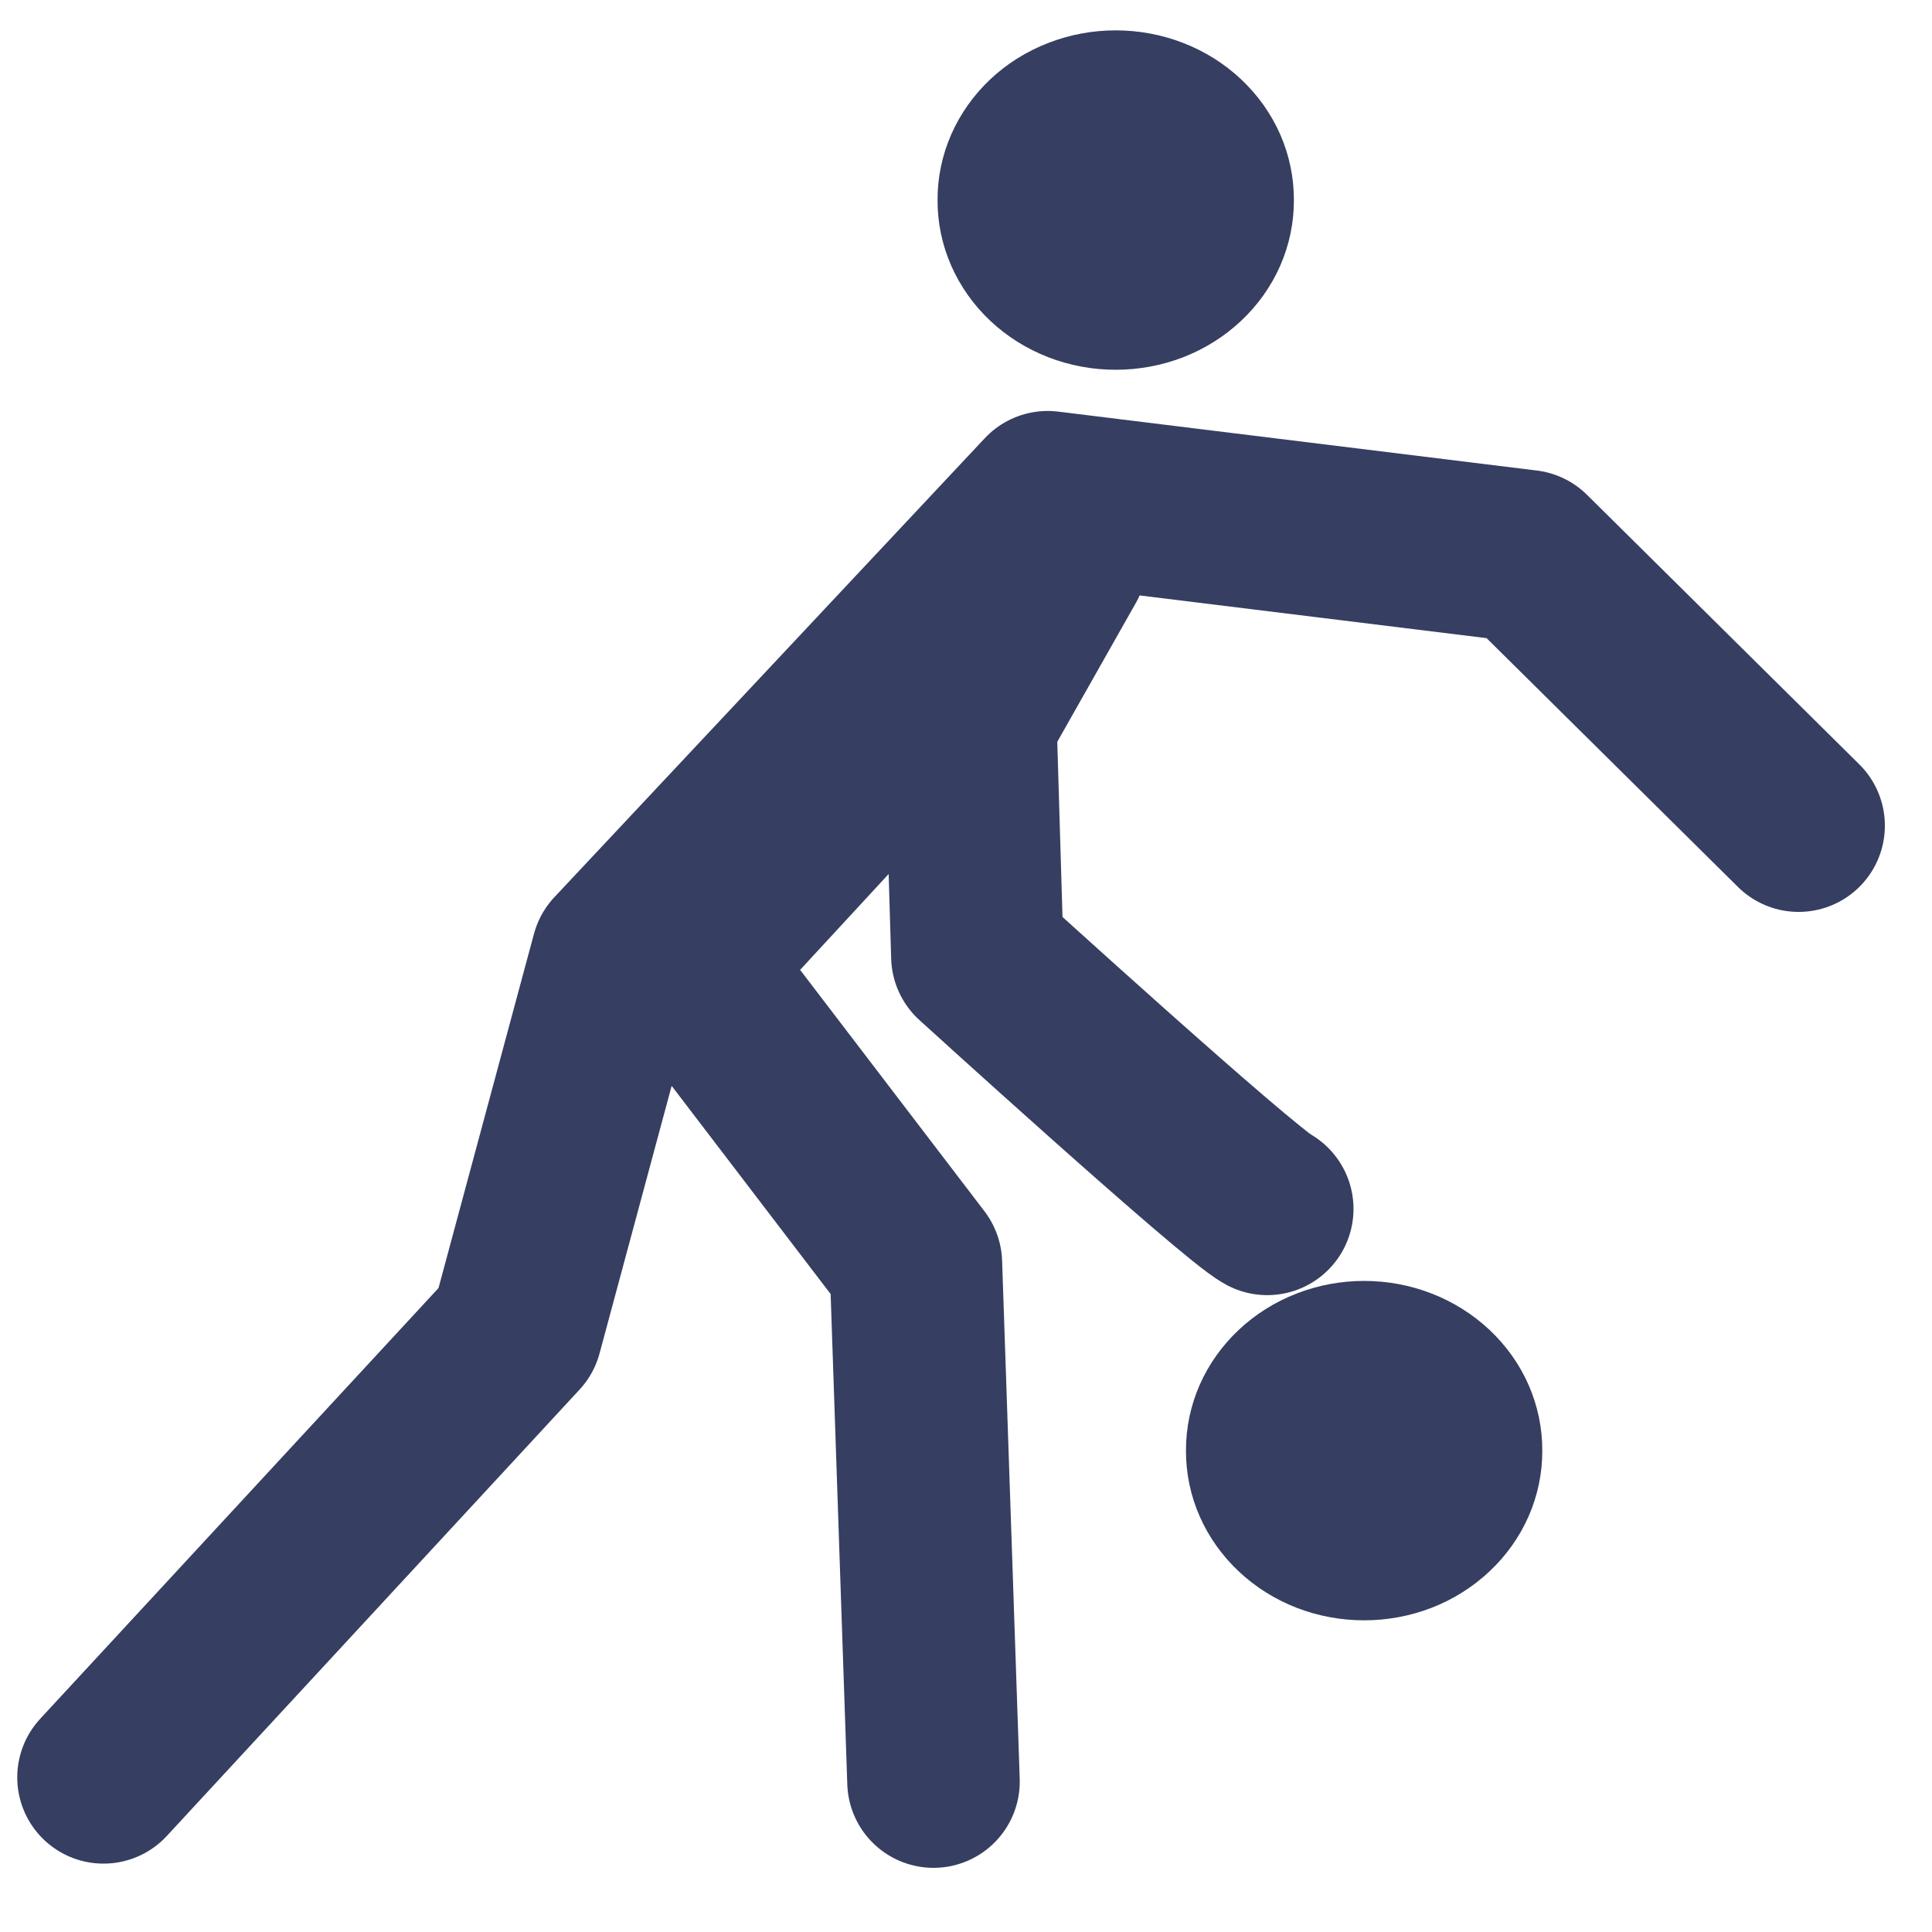
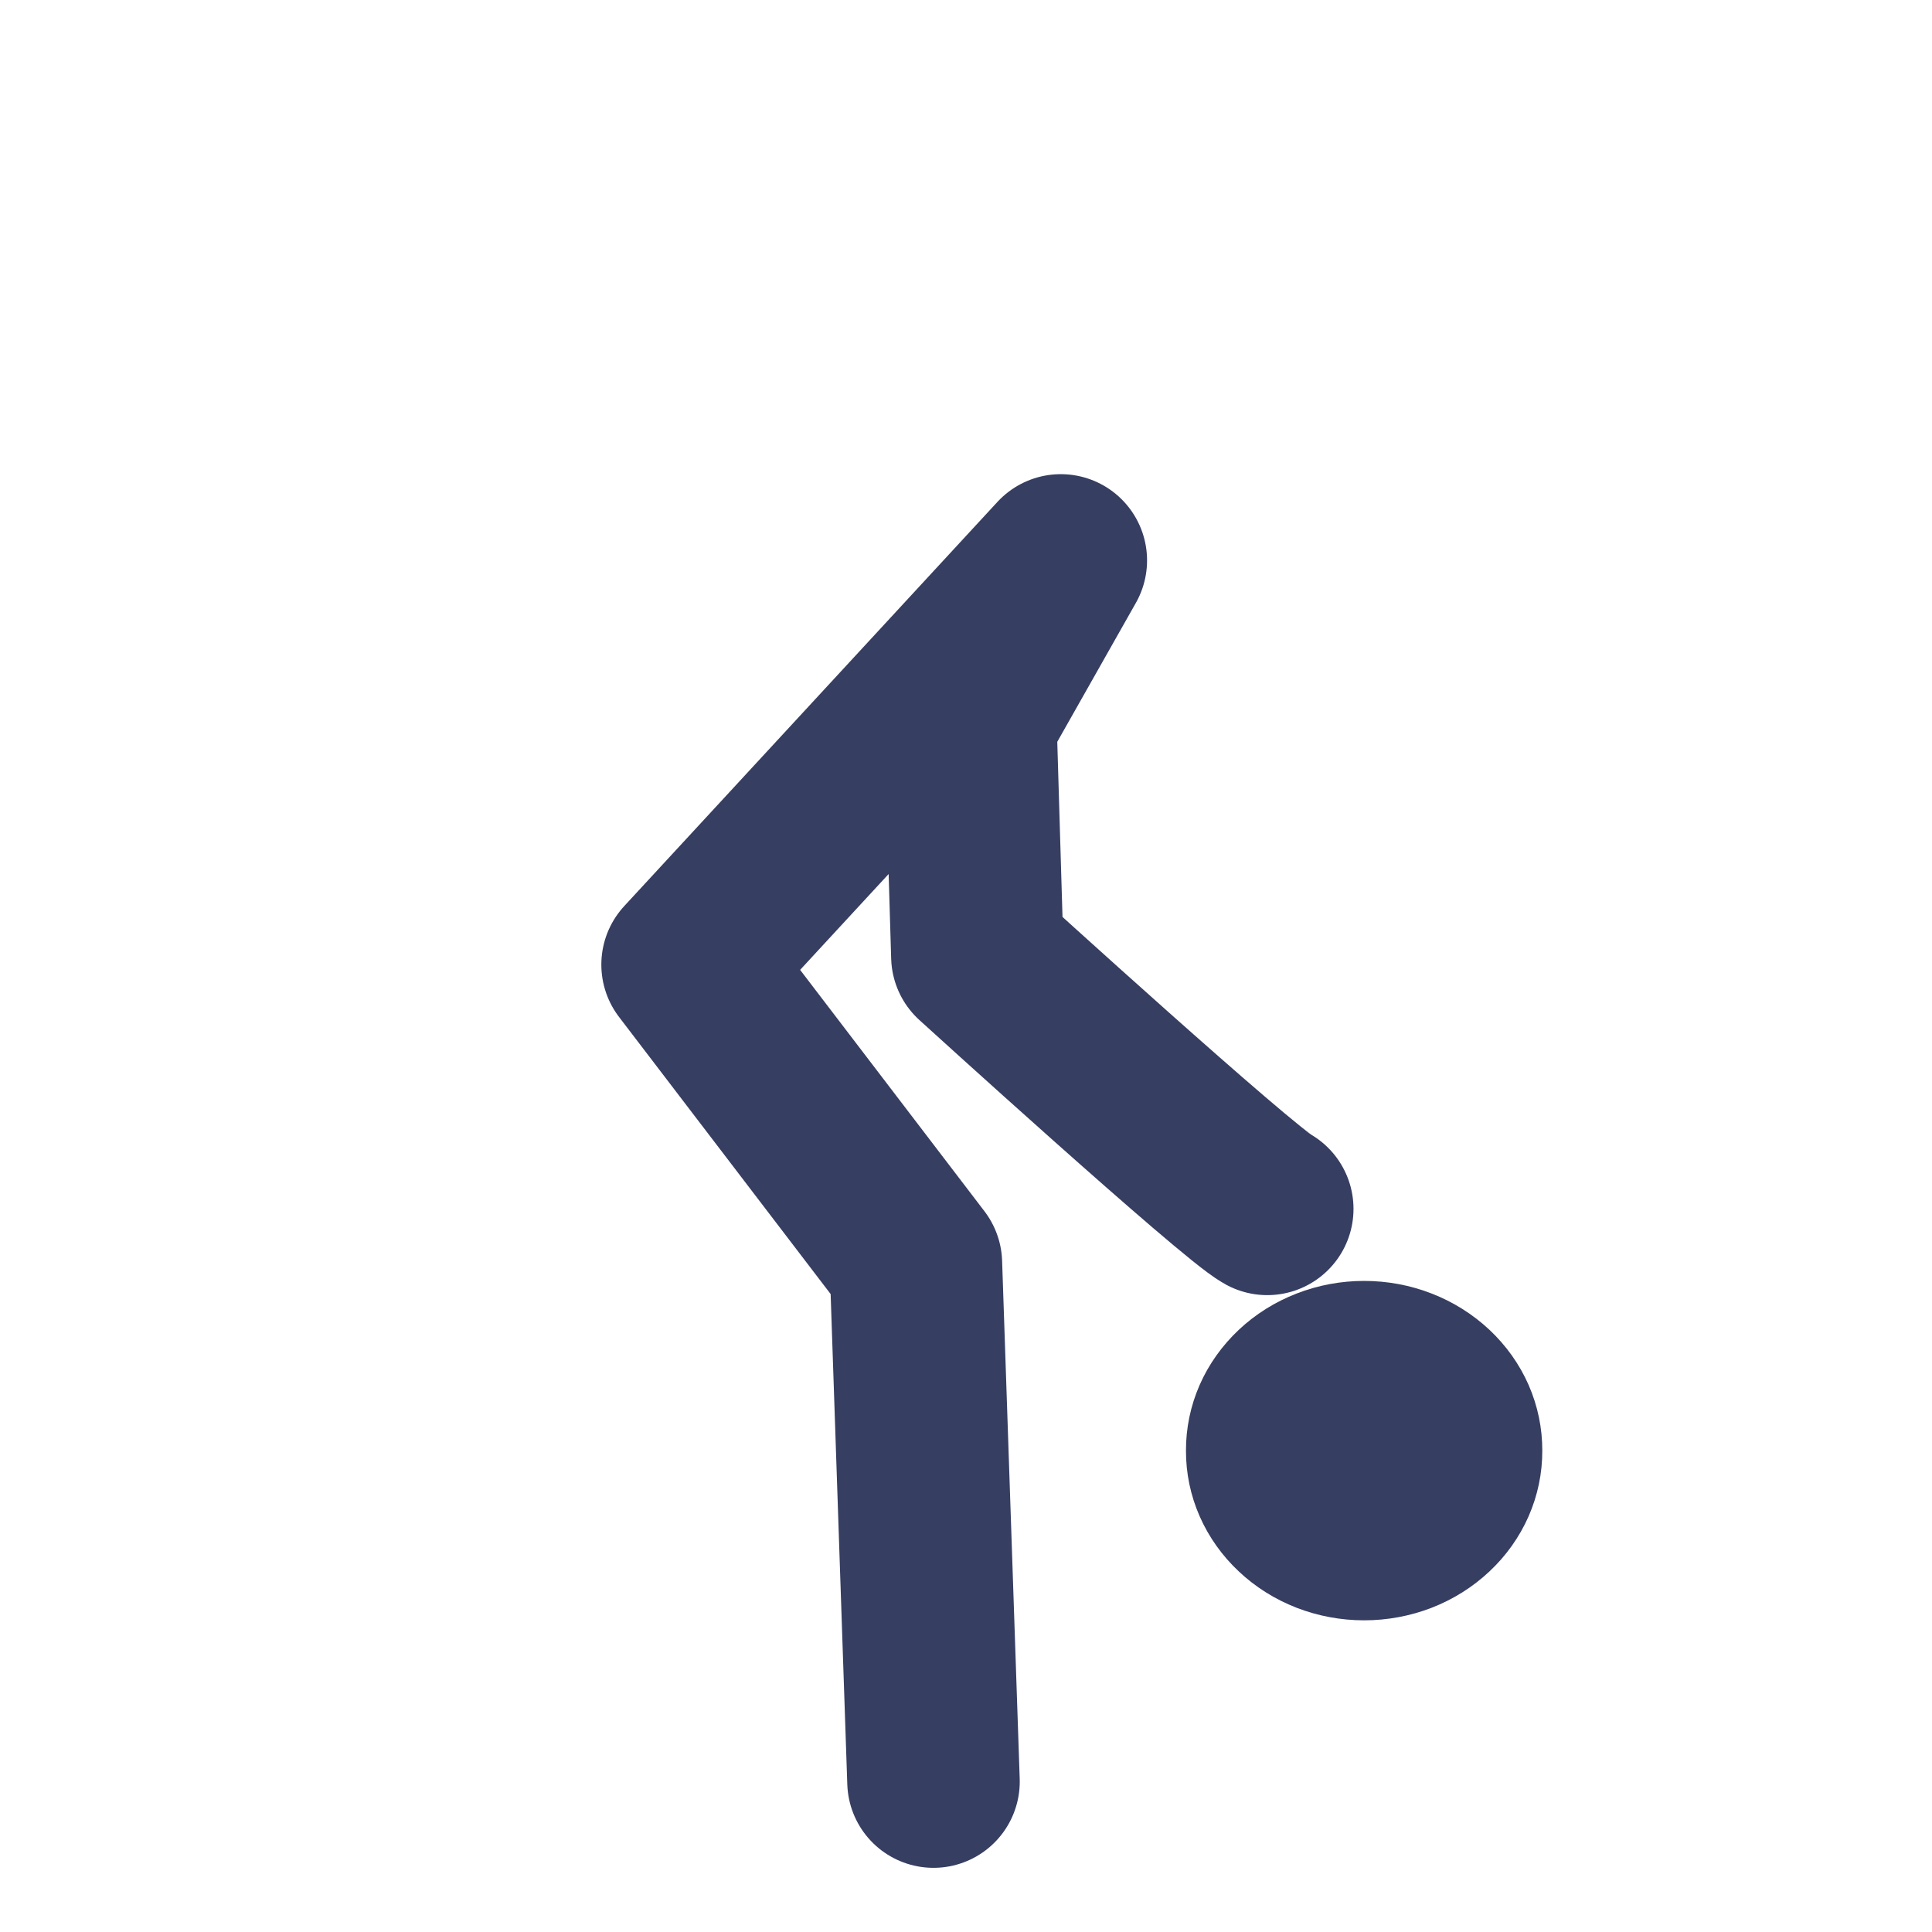
<svg xmlns="http://www.w3.org/2000/svg" width="28" height="28" viewBox="0 0 28 28" fill="none">
-   <path d="M18.192 2.9C18.193 3.149 18.142 3.396 18.041 3.626C17.94 3.856 17.791 4.066 17.603 4.242C17.415 4.419 17.192 4.559 16.946 4.655C16.7 4.75 16.436 4.799 16.17 4.799C15.903 4.799 15.64 4.75 15.394 4.655C15.148 4.559 14.924 4.419 14.736 4.242C14.549 4.066 14.4 3.856 14.299 3.626C14.198 3.396 14.146 3.149 14.148 2.9C14.146 2.651 14.198 2.404 14.299 2.173C14.4 1.943 14.549 1.734 14.736 1.557C14.924 1.38 15.148 1.24 15.394 1.145C15.64 1.049 15.903 1 16.17 1C16.436 1 16.7 1.049 16.946 1.145C17.192 1.24 17.415 1.38 17.603 1.557C17.791 1.734 17.94 1.943 18.041 2.173C18.142 2.404 18.193 2.651 18.192 2.9Z" fill="#363E61" stroke="#363E61" stroke-width="1.12" stroke-linecap="round" stroke-linejoin="round" />
  <path d="M21.792 21.024C21.793 21.273 21.742 21.52 21.641 21.75C21.54 21.98 21.391 22.19 21.203 22.366C21.015 22.543 20.792 22.683 20.546 22.779C20.3 22.874 20.036 22.923 19.77 22.923C19.503 22.923 19.24 22.874 18.994 22.779C18.748 22.683 18.524 22.543 18.337 22.366C18.149 22.19 18 21.98 17.899 21.75C17.798 21.52 17.747 21.273 17.748 21.024C17.747 20.775 17.798 20.528 17.899 20.297C18 20.067 18.149 19.858 18.337 19.681C18.524 19.505 18.748 19.364 18.994 19.269C19.24 19.173 19.503 19.124 19.77 19.124C20.036 19.124 20.3 19.173 20.546 19.269C20.792 19.364 21.015 19.505 21.203 19.681C21.391 19.858 21.54 20.067 21.641 20.297C21.742 20.528 21.793 20.775 21.792 21.024Z" fill="#363E61" stroke="#363E61" stroke-width="1.12" stroke-linecap="round" stroke-linejoin="round" />
-   <path d="M1.5 25.759L7.482 19.29L8.946 13.858L15.184 7.206L22.121 8.06L26.067 11.966" stroke="#363E61" stroke-width="2.5" stroke-linecap="round" stroke-linejoin="round" />
  <path d="M18.366 17.52C17.92 17.276 14.165 13.858 14.165 13.858L14.063 10.439L15.374 8.122L9.965 13.98L13.274 18.313L13.529 25.82" stroke="#363E61" stroke-width="2.5" stroke-linecap="round" stroke-linejoin="round" />
</svg>